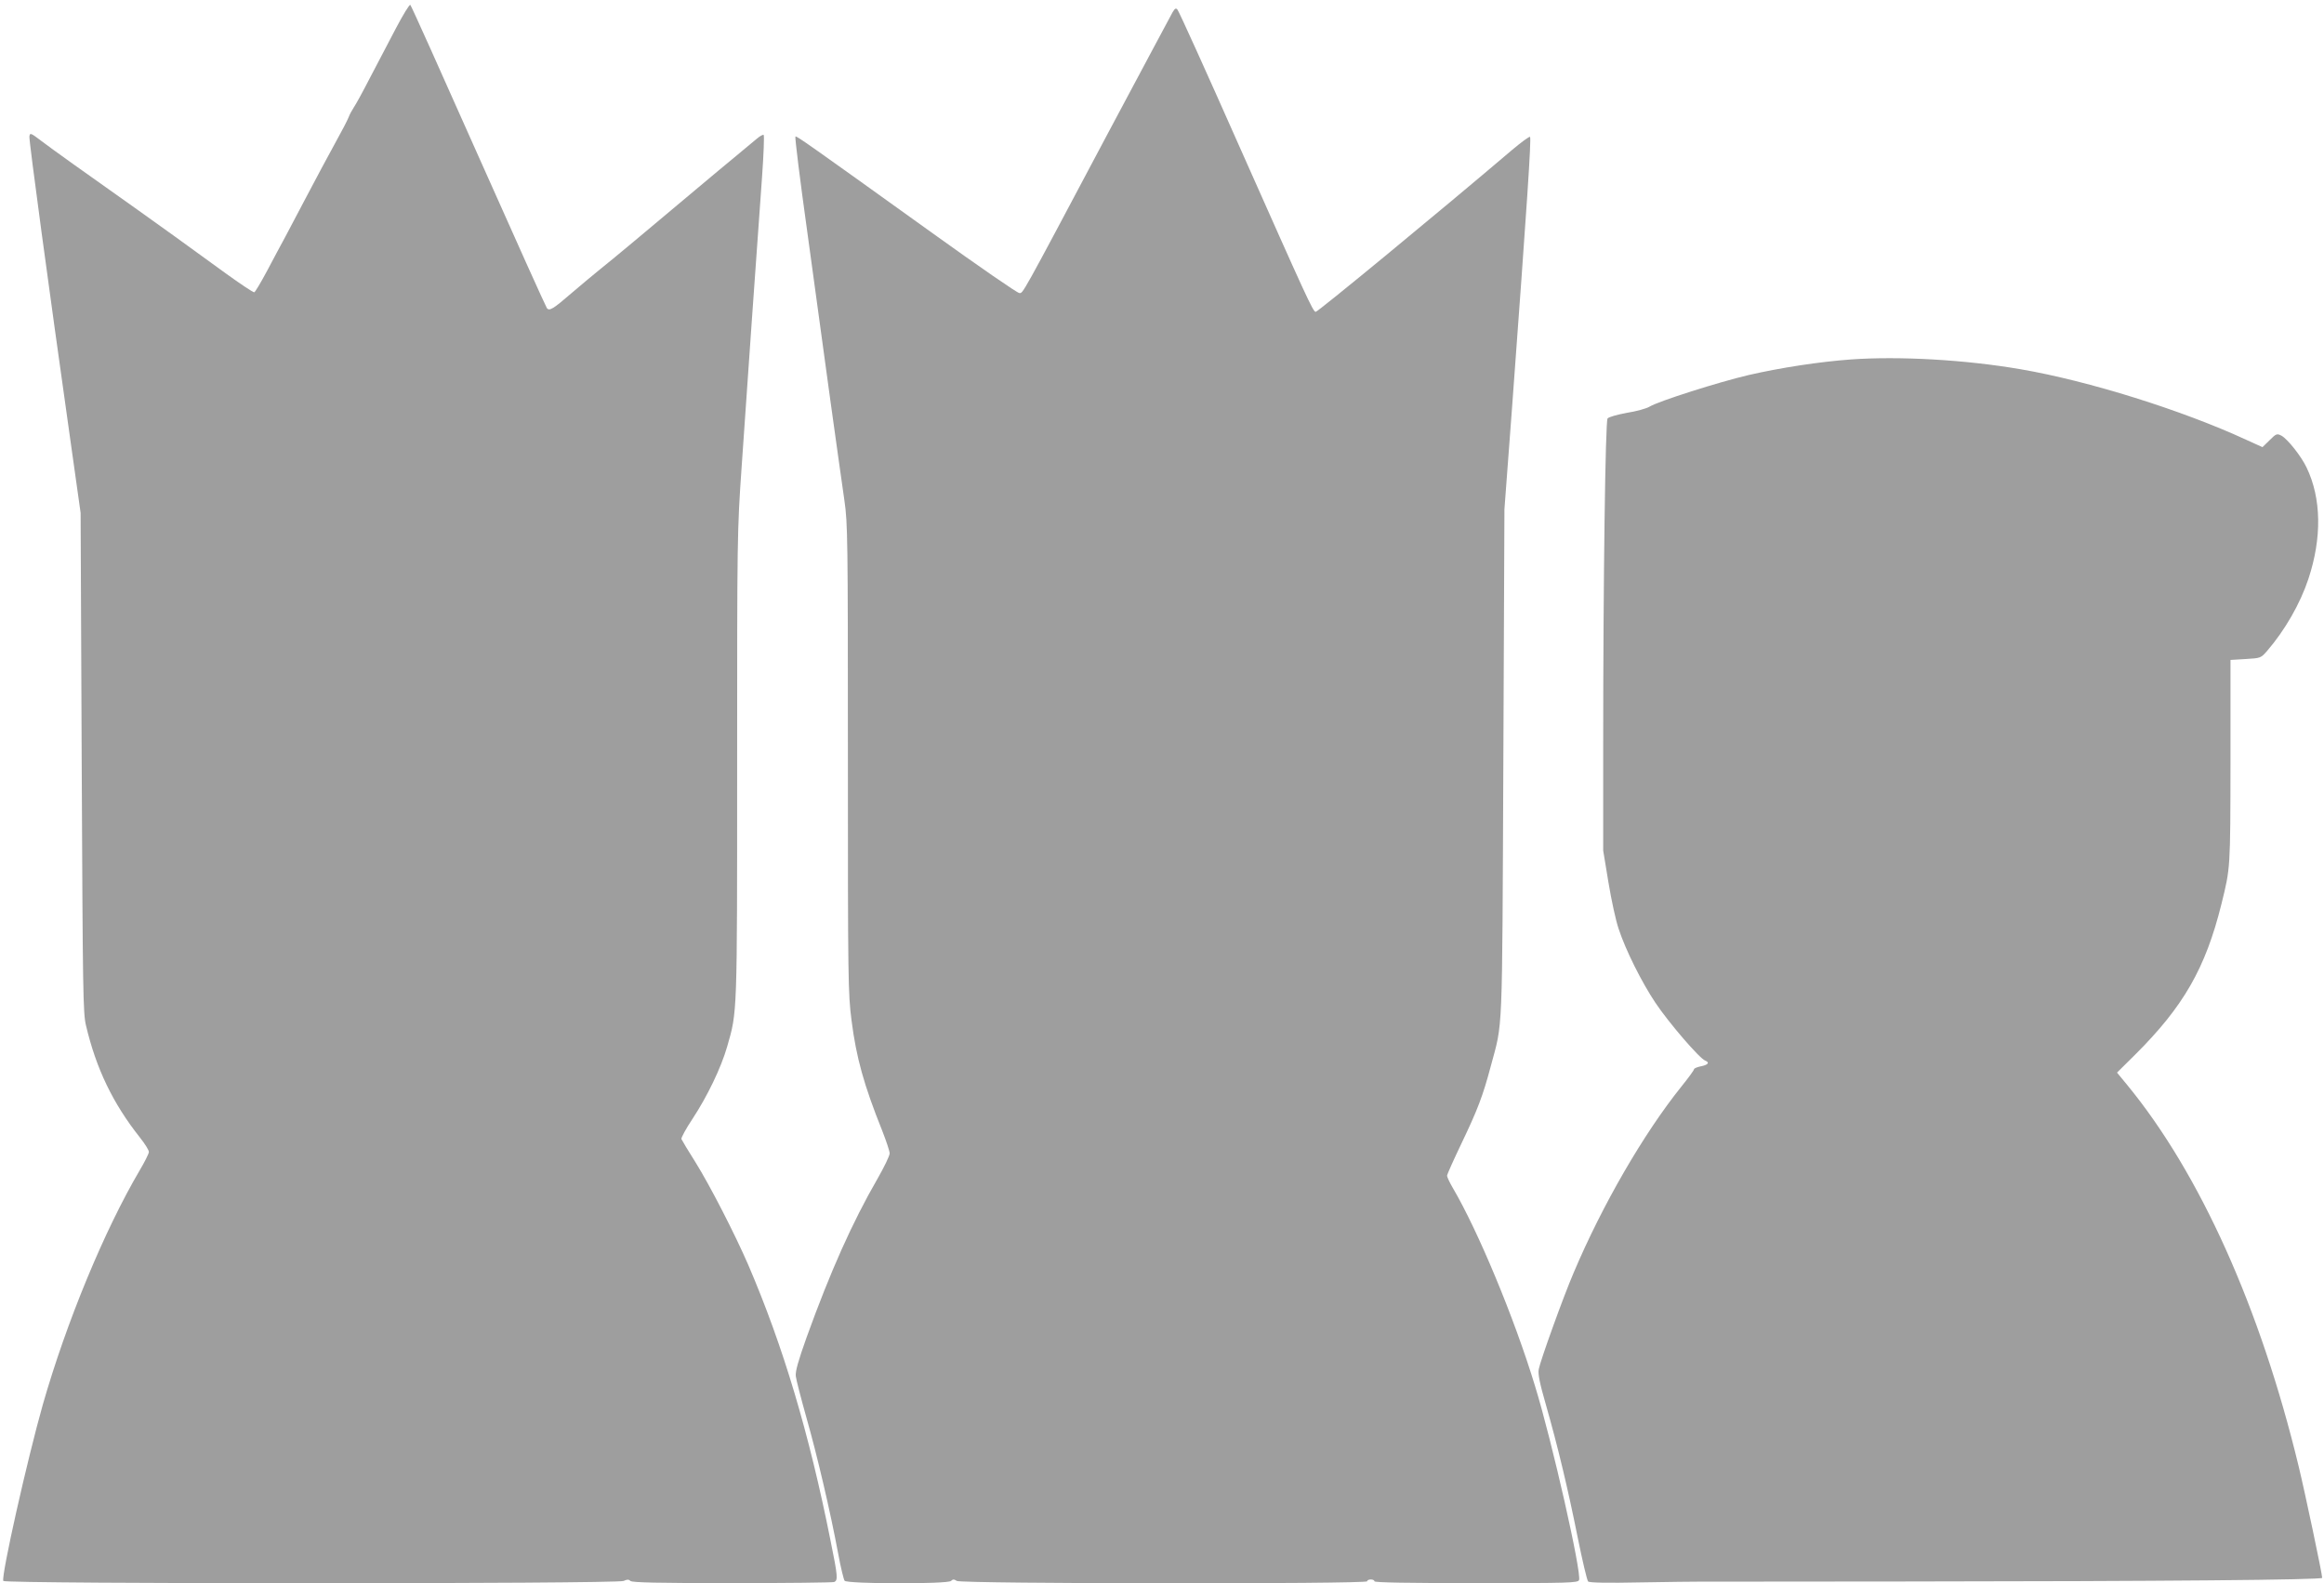
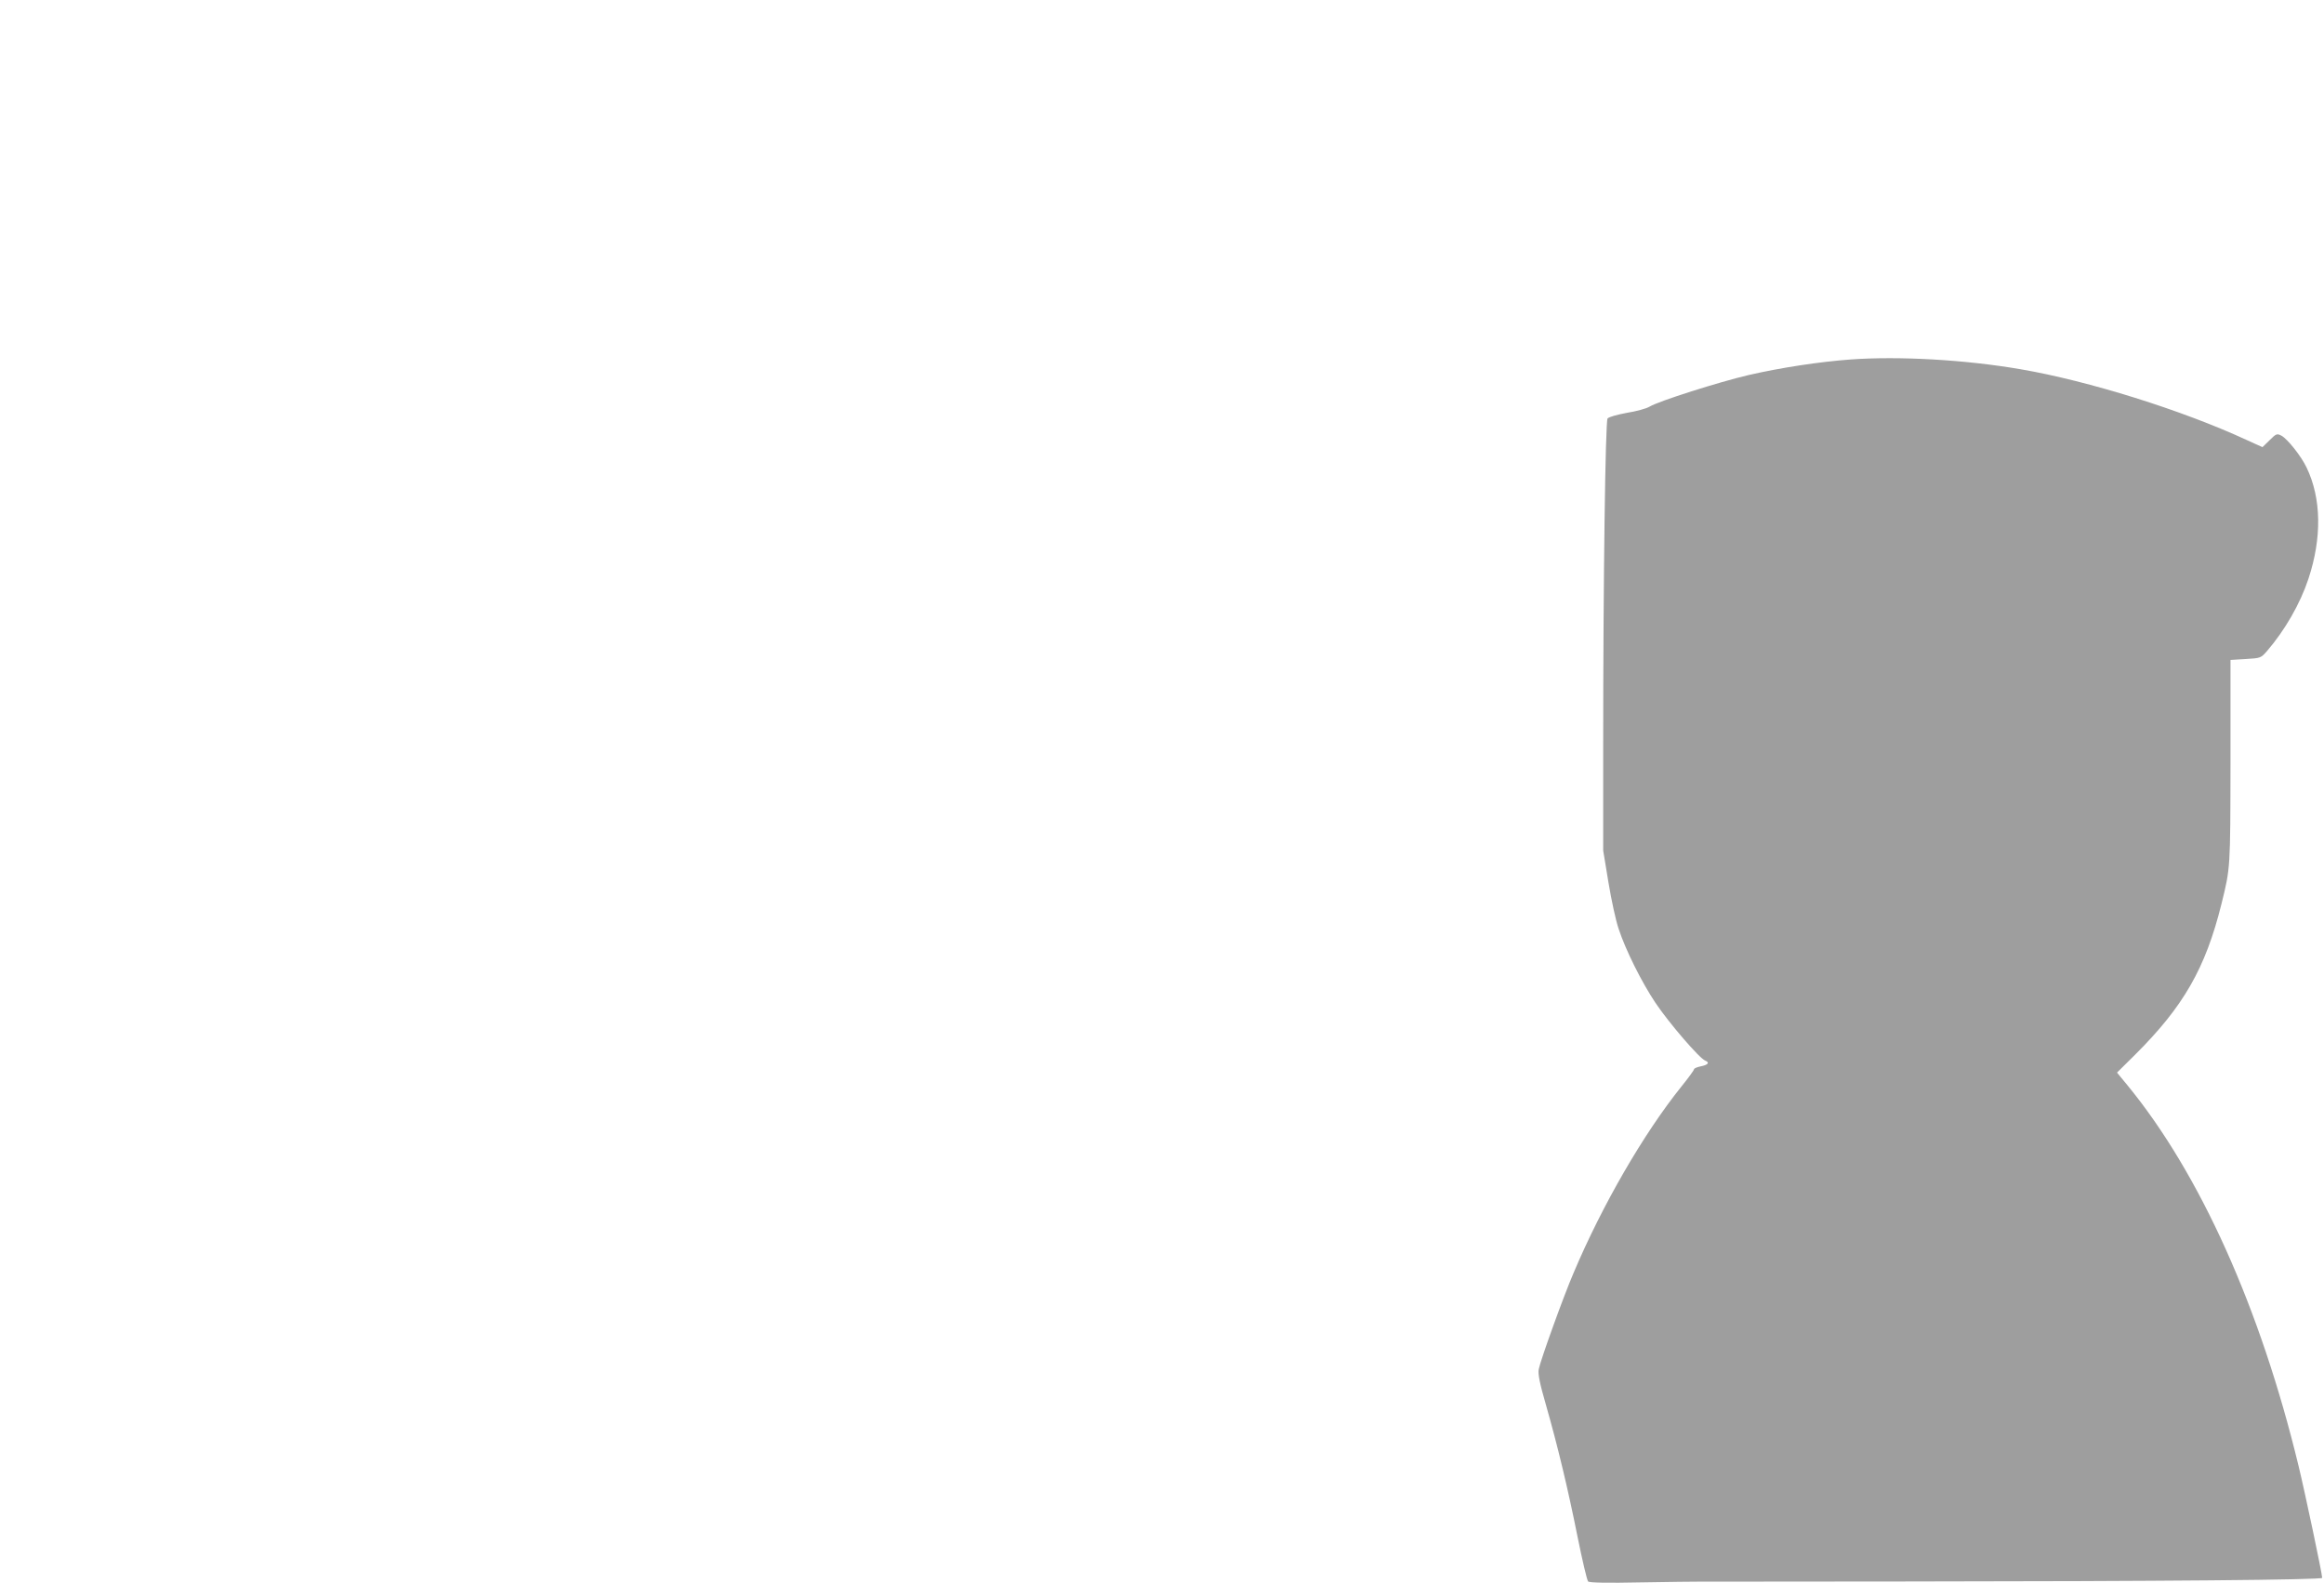
<svg xmlns="http://www.w3.org/2000/svg" version="1.0" width="1280pt" height="872pt" viewBox="0 0 1280 872" preserveAspectRatio="xMidYMid meet">
  <g transform="translate(0,872) scale(0.1,-0.1)" fill="#9e9e9e" stroke="none">
-     <path d="M2180 8563 c-40 -76 -104 -199 -143 -273 -38 -74 -78 -147 -88 -161 -10 -15 -23 -39 -29 -55 -6 -16 -40 -81 -75 -144 -35 -63 -102 -189 -150 -280 -48 -91 -104 -196 -124 -235 -21 -38 -66 -123 -100 -187 -35 -65 -66 -118 -71 -118 -7 0 -79 48 -155 103 -195 142 -396 287 -488 352 -301 213 -468 332 -527 377 -62 47 -65 48 -68 26 -3 -22 106 -827 225 -1668 l57 -405 6 -1375 c6 -1269 7 -1381 24 -1450 56 -237 148 -428 297 -616 27 -34 49 -69 49 -79 0 -9 -23 -55 -51 -102 -194 -330 -402 -832 -533 -1289 -85 -300 -229 -939 -218 -972 5 -17 3380 -17 3417 0 19 9 28 9 37 0 9 -9 154 -12 559 -12 301 0 554 3 563 6 22 9 21 29 -20 230 -118 592 -261 1070 -452 1515 -74 171 -211 438 -292 568 -40 63 -74 120 -77 127 -2 7 25 57 61 111 81 123 157 280 191 398 56 195 55 162 55 1552 0 1261 0 1287 25 1645 27 392 85 1223 112 1591 9 125 13 230 9 234 -3 3 -22 -7 -40 -23 -19 -16 -70 -58 -113 -94 -43 -35 -143 -119 -223 -186 -288 -242 -453 -380 -521 -434 -37 -30 -108 -89 -157 -131 -105 -91 -126 -104 -140 -86 -5 6 -175 383 -377 837 -202 454 -370 829 -375 833 -4 5 -40 -54 -80 -130z" />
-     <path d="M6458 8652 c-8 -15 -170 -317 -359 -672 -483 -910 -464 -875 -485 -874 -11 0 -228 150 -484 334 -695 499 -741 531 -749 528 -4 -2 25 -237 65 -523 39 -286 97 -707 128 -935 32 -228 66 -475 77 -548 18 -127 19 -198 19 -1421 0 -1222 1 -1294 20 -1441 26 -205 68 -356 169 -608 22 -56 41 -113 41 -125 0 -13 -30 -75 -66 -138 -140 -242 -261 -514 -391 -874 -47 -132 -63 -189 -60 -215 2 -19 29 -123 59 -230 59 -207 131 -515 174 -745 14 -77 31 -146 36 -152 15 -18 568 -19 586 -1 10 10 17 10 32 0 26 -16 2260 -18 2260 -2 0 6 9 10 20 10 11 0 20 -4 20 -10 0 -7 193 -10 560 -10 514 0 561 1 567 17 15 39 -148 762 -242 1067 -114 376 -315 858 -454 1094 -17 29 -31 59 -31 66 0 7 36 87 79 177 89 186 118 261 162 427 67 249 62 134 69 1667 l6 1400 42 560 c83 1125 107 1483 99 1491 -3 4 -48 -29 -99 -72 -408 -347 -1072 -894 -1082 -892 -16 5 -48 75 -416 903 -183 413 -338 756 -345 762 -8 10 -14 7 -27 -15z" />
    <path d="M10193 6740 c-175 -13 -384 -45 -563 -86 -162 -38 -494 -143 -545 -174 -16 -10 -73 -26 -125 -34 -54 -10 -100 -23 -106 -31 -12 -17 -24 -882 -24 -1799 l0 -581 29 -176 c16 -97 41 -212 56 -255 39 -119 128 -296 203 -408 73 -109 243 -307 274 -318 27 -11 15 -24 -27 -32 -19 -4 -35 -11 -35 -16 0 -5 -32 -49 -71 -97 -206 -257 -434 -650 -592 -1024 -56 -130 -183 -483 -192 -531 -5 -26 5 -76 39 -194 66 -231 122 -465 175 -730 26 -129 52 -239 58 -245 7 -7 105 -9 294 -5 156 3 294 4 307 4 12 0 527 0 1145 1 1427 1 2297 9 2297 20 0 22 -95 472 -130 616 -210 869 -543 1611 -944 2099 l-56 68 100 99 c266 265 387 475 475 829 50 202 49 194 50 785 l0 560 84 5 c82 5 83 5 118 45 98 114 182 260 227 396 75 226 72 444 -10 614 -30 63 -104 156 -138 175 -25 13 -29 12 -66 -25 l-39 -38 -88 40 c-355 164 -870 325 -1243 389 -308 53 -671 73 -937 54z" />
  </g>
</svg>